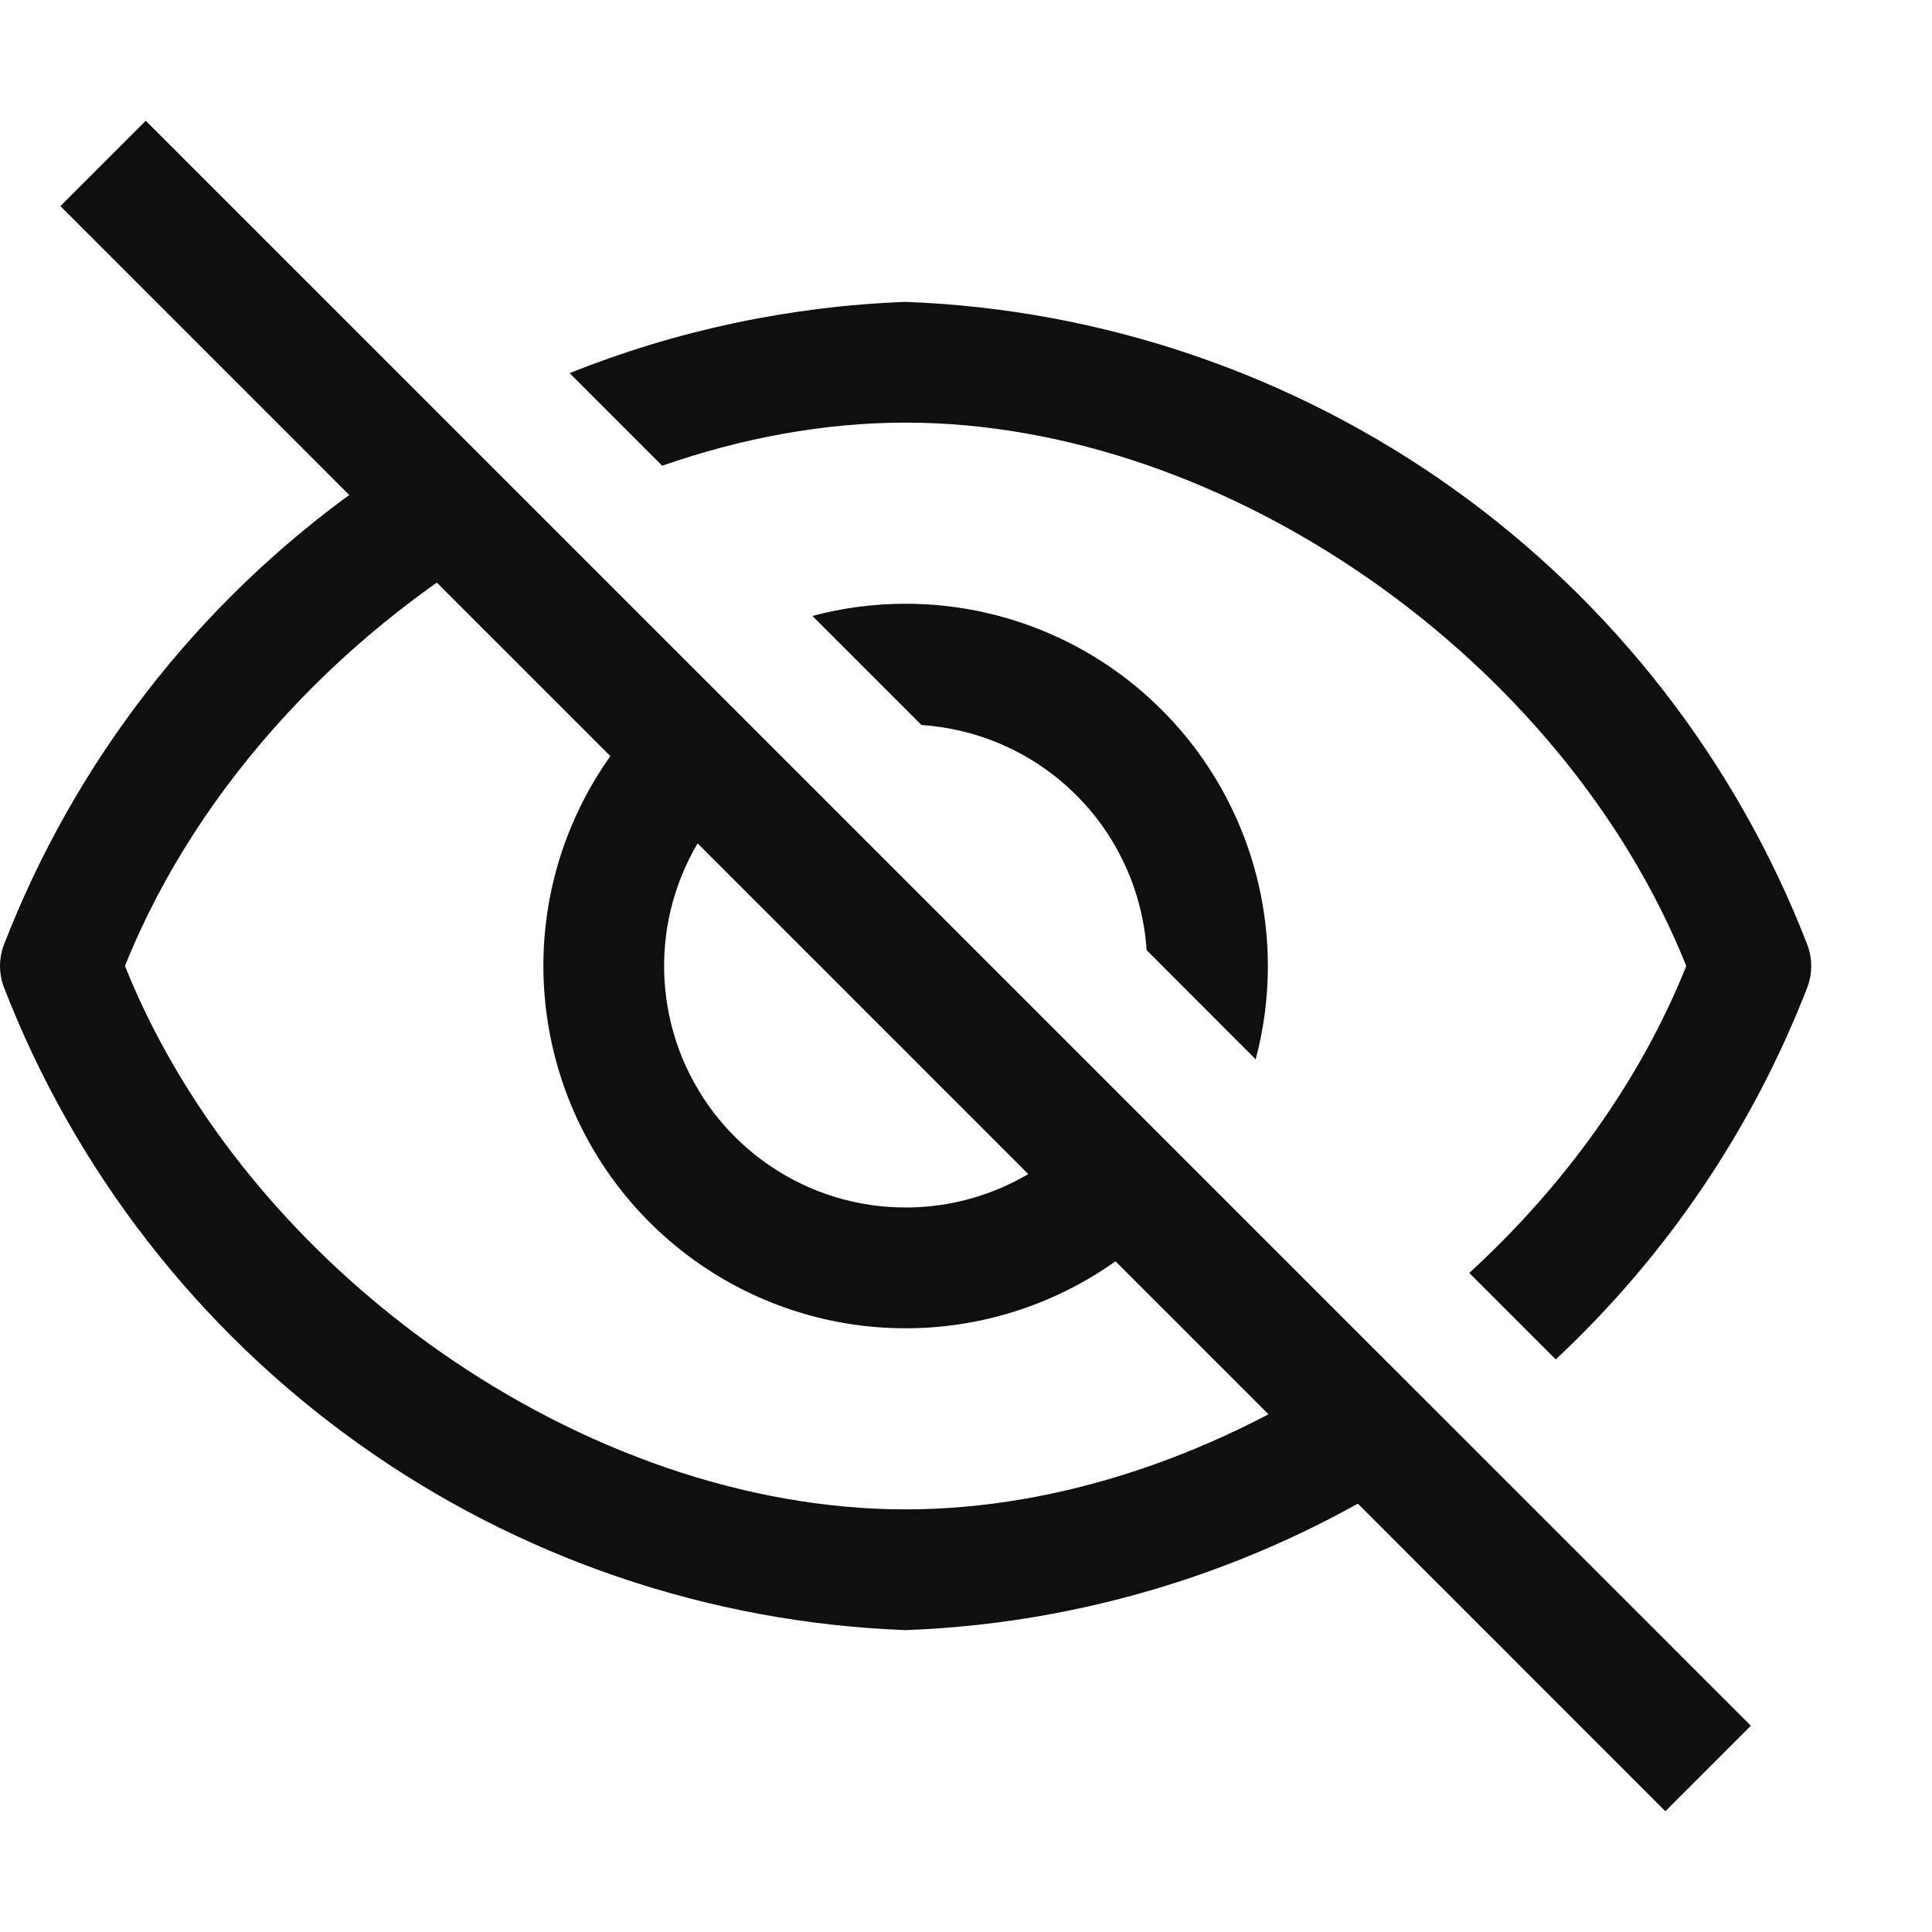
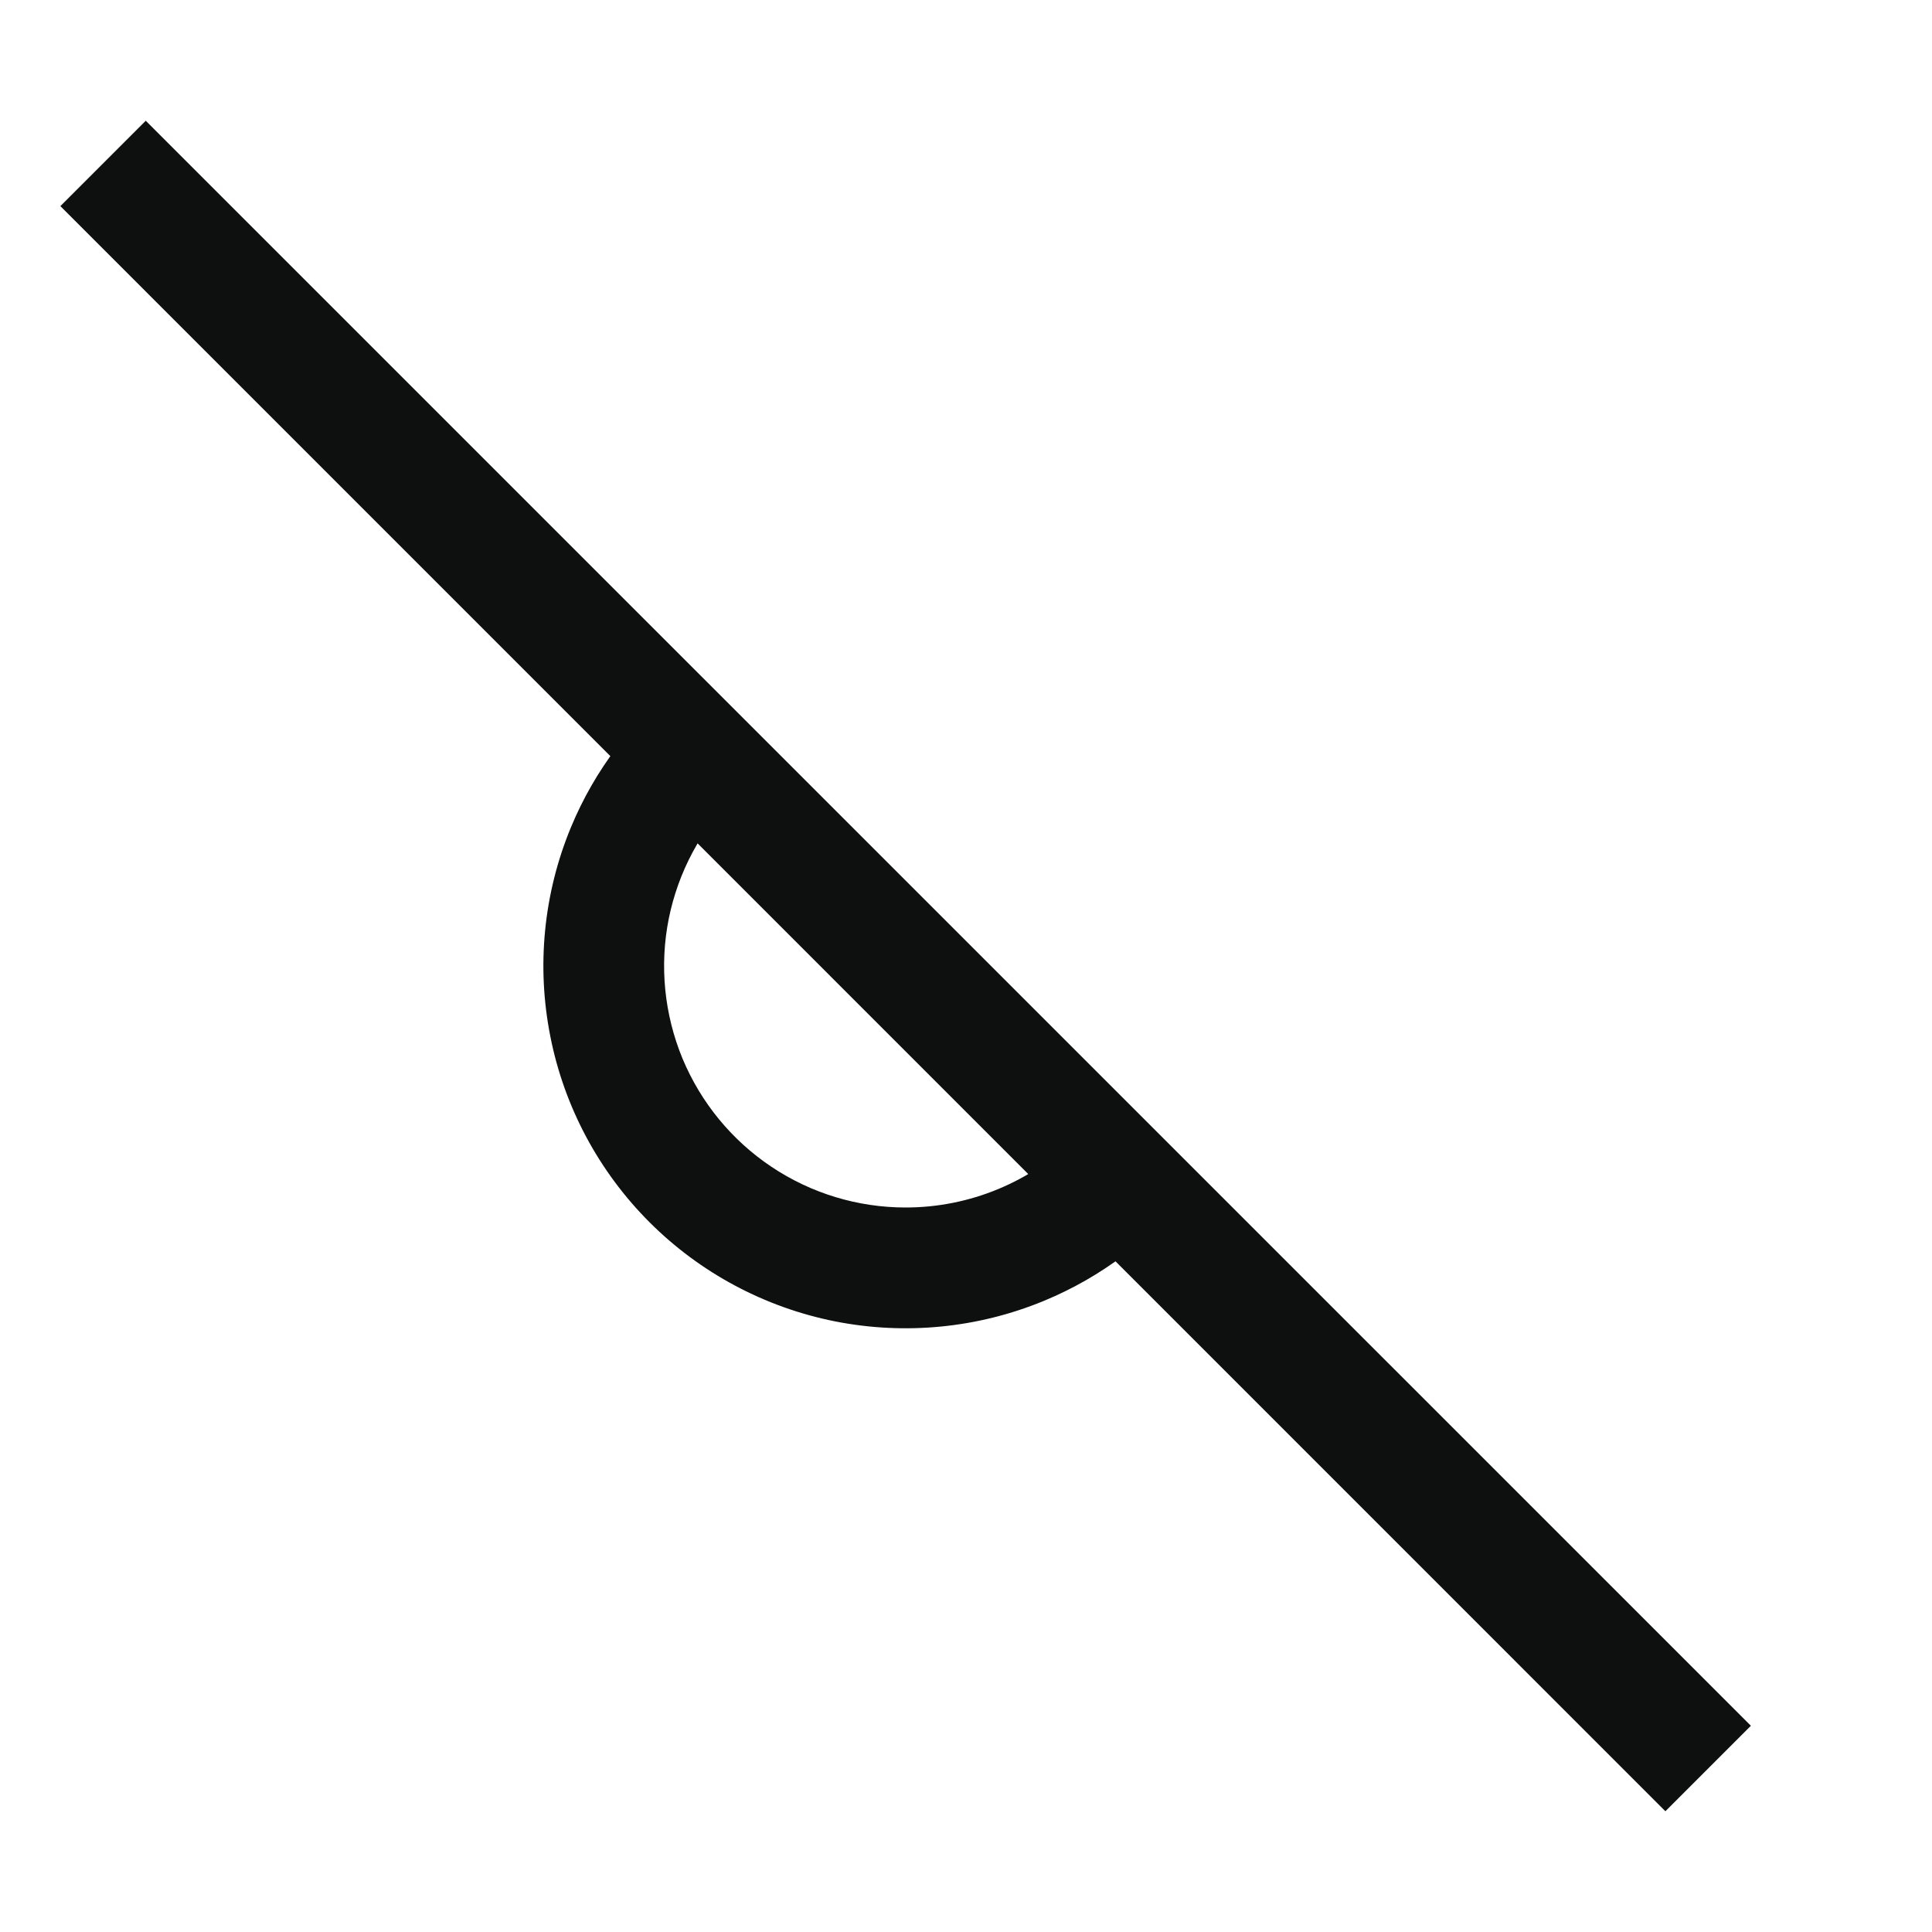
<svg xmlns="http://www.w3.org/2000/svg" width="16" height="16" viewBox="0 0 16 16" fill="none">
-   <path d="M12.884 11.258C13.8 10.402 14.515 9.348 14.97 8.17C15.01 8.06 15.01 7.94 14.97 7.83C14.382 6.309 13.361 4.993 12.034 4.046C10.706 3.099 9.13 2.561 7.5 2.5C6.54 2.536 5.599 2.737 4.717 3.09L5.484 3.857C6.144 3.627 6.827 3.5 7.5 3.5C10.15 3.5 12.95 5.465 13.965 8C13.584 8.952 12.951 9.824 12.168 10.542L12.884 11.258Z" fill="#0E0F0F" />
-   <path d="M11.987 11.987L11.26 11.26C10.121 12.033 8.792 12.5 7.5 12.5C4.85 12.5 2.05 10.535 1.035 8C1.642 6.483 2.889 5.17 4.36 4.36L3.623 3.623C3.398 3.753 3.179 3.894 2.966 4.046C1.639 4.993 0.618 6.309 0.03 7.83C-0.01 7.94 -0.01 8.06 0.03 8.17C0.618 9.691 1.639 11.007 2.966 11.954C4.294 12.902 5.87 13.439 7.5 13.5C9.111 13.44 10.669 12.914 11.987 11.987Z" fill="#0E0F0F" />
  <path d="M5.644 5.644C5.241 5.961 4.925 6.376 4.728 6.852C4.501 7.4 4.442 8.004 4.558 8.585C4.673 9.167 4.959 9.702 5.379 10.122C5.798 10.541 6.333 10.827 6.915 10.943C7.497 11.058 8.1 10.999 8.648 10.772C9.124 10.575 9.54 10.259 9.857 9.857L9.142 9.142C9.075 9.239 8.999 9.33 8.914 9.414C8.539 9.79 8.03 10 7.5 10C7.104 10 6.718 9.883 6.389 9.663C6.06 9.443 5.804 9.131 5.652 8.766C5.501 8.4 5.461 7.998 5.538 7.61C5.616 7.222 5.806 6.866 6.086 6.586C6.17 6.502 6.261 6.426 6.358 6.358L5.644 5.644Z" fill="#0E0F0F" />
-   <path d="M9.496 7.869C9.473 7.52 9.358 7.182 9.163 6.889C8.943 6.56 8.631 6.304 8.265 6.152C8.062 6.068 7.848 6.019 7.631 6.004L6.728 5.101C6.978 5.034 7.238 5 7.5 5C8.296 5 9.059 5.316 9.621 5.879C10.184 6.441 10.5 7.205 10.5 8C10.5 8.262 10.466 8.522 10.399 8.773L9.496 7.869Z" fill="#0E0F0F" />
  <path fill-rule="evenodd" clip-rule="evenodd" d="M13.792 15L0.5 1.707L1.207 1L14.5 14.292L13.792 15Z" fill="#0E0F0F" />
</svg>